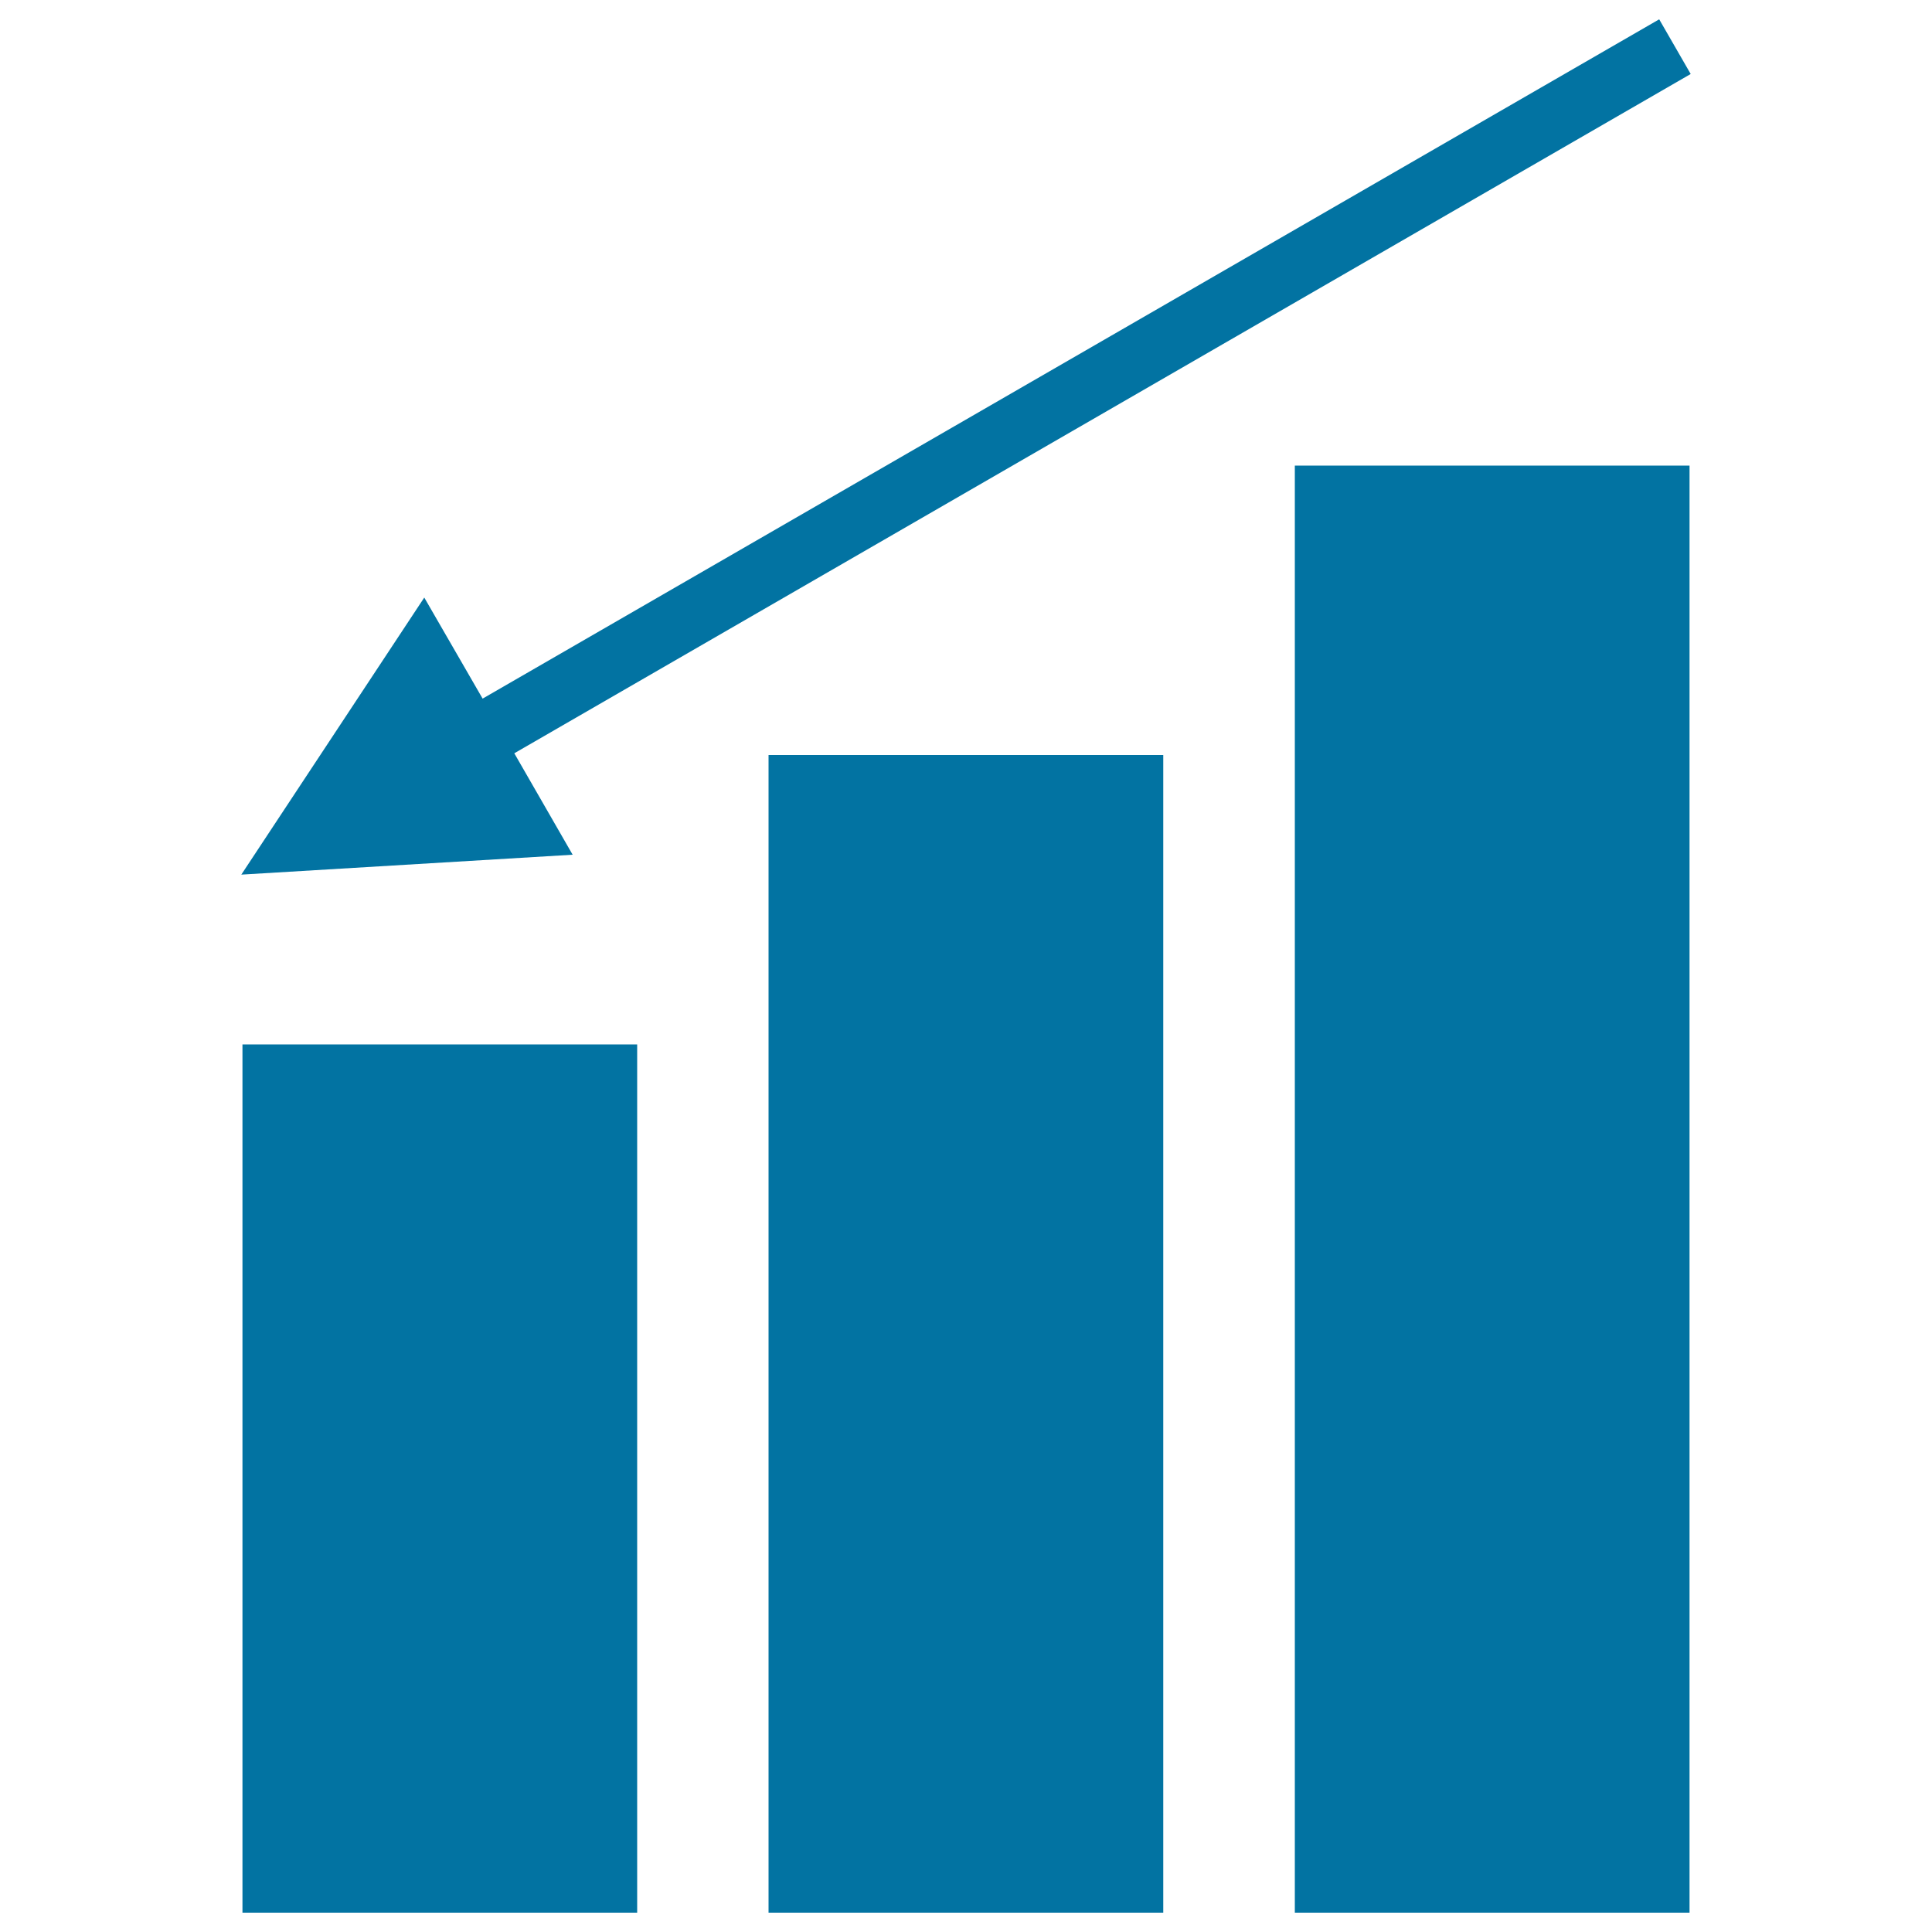
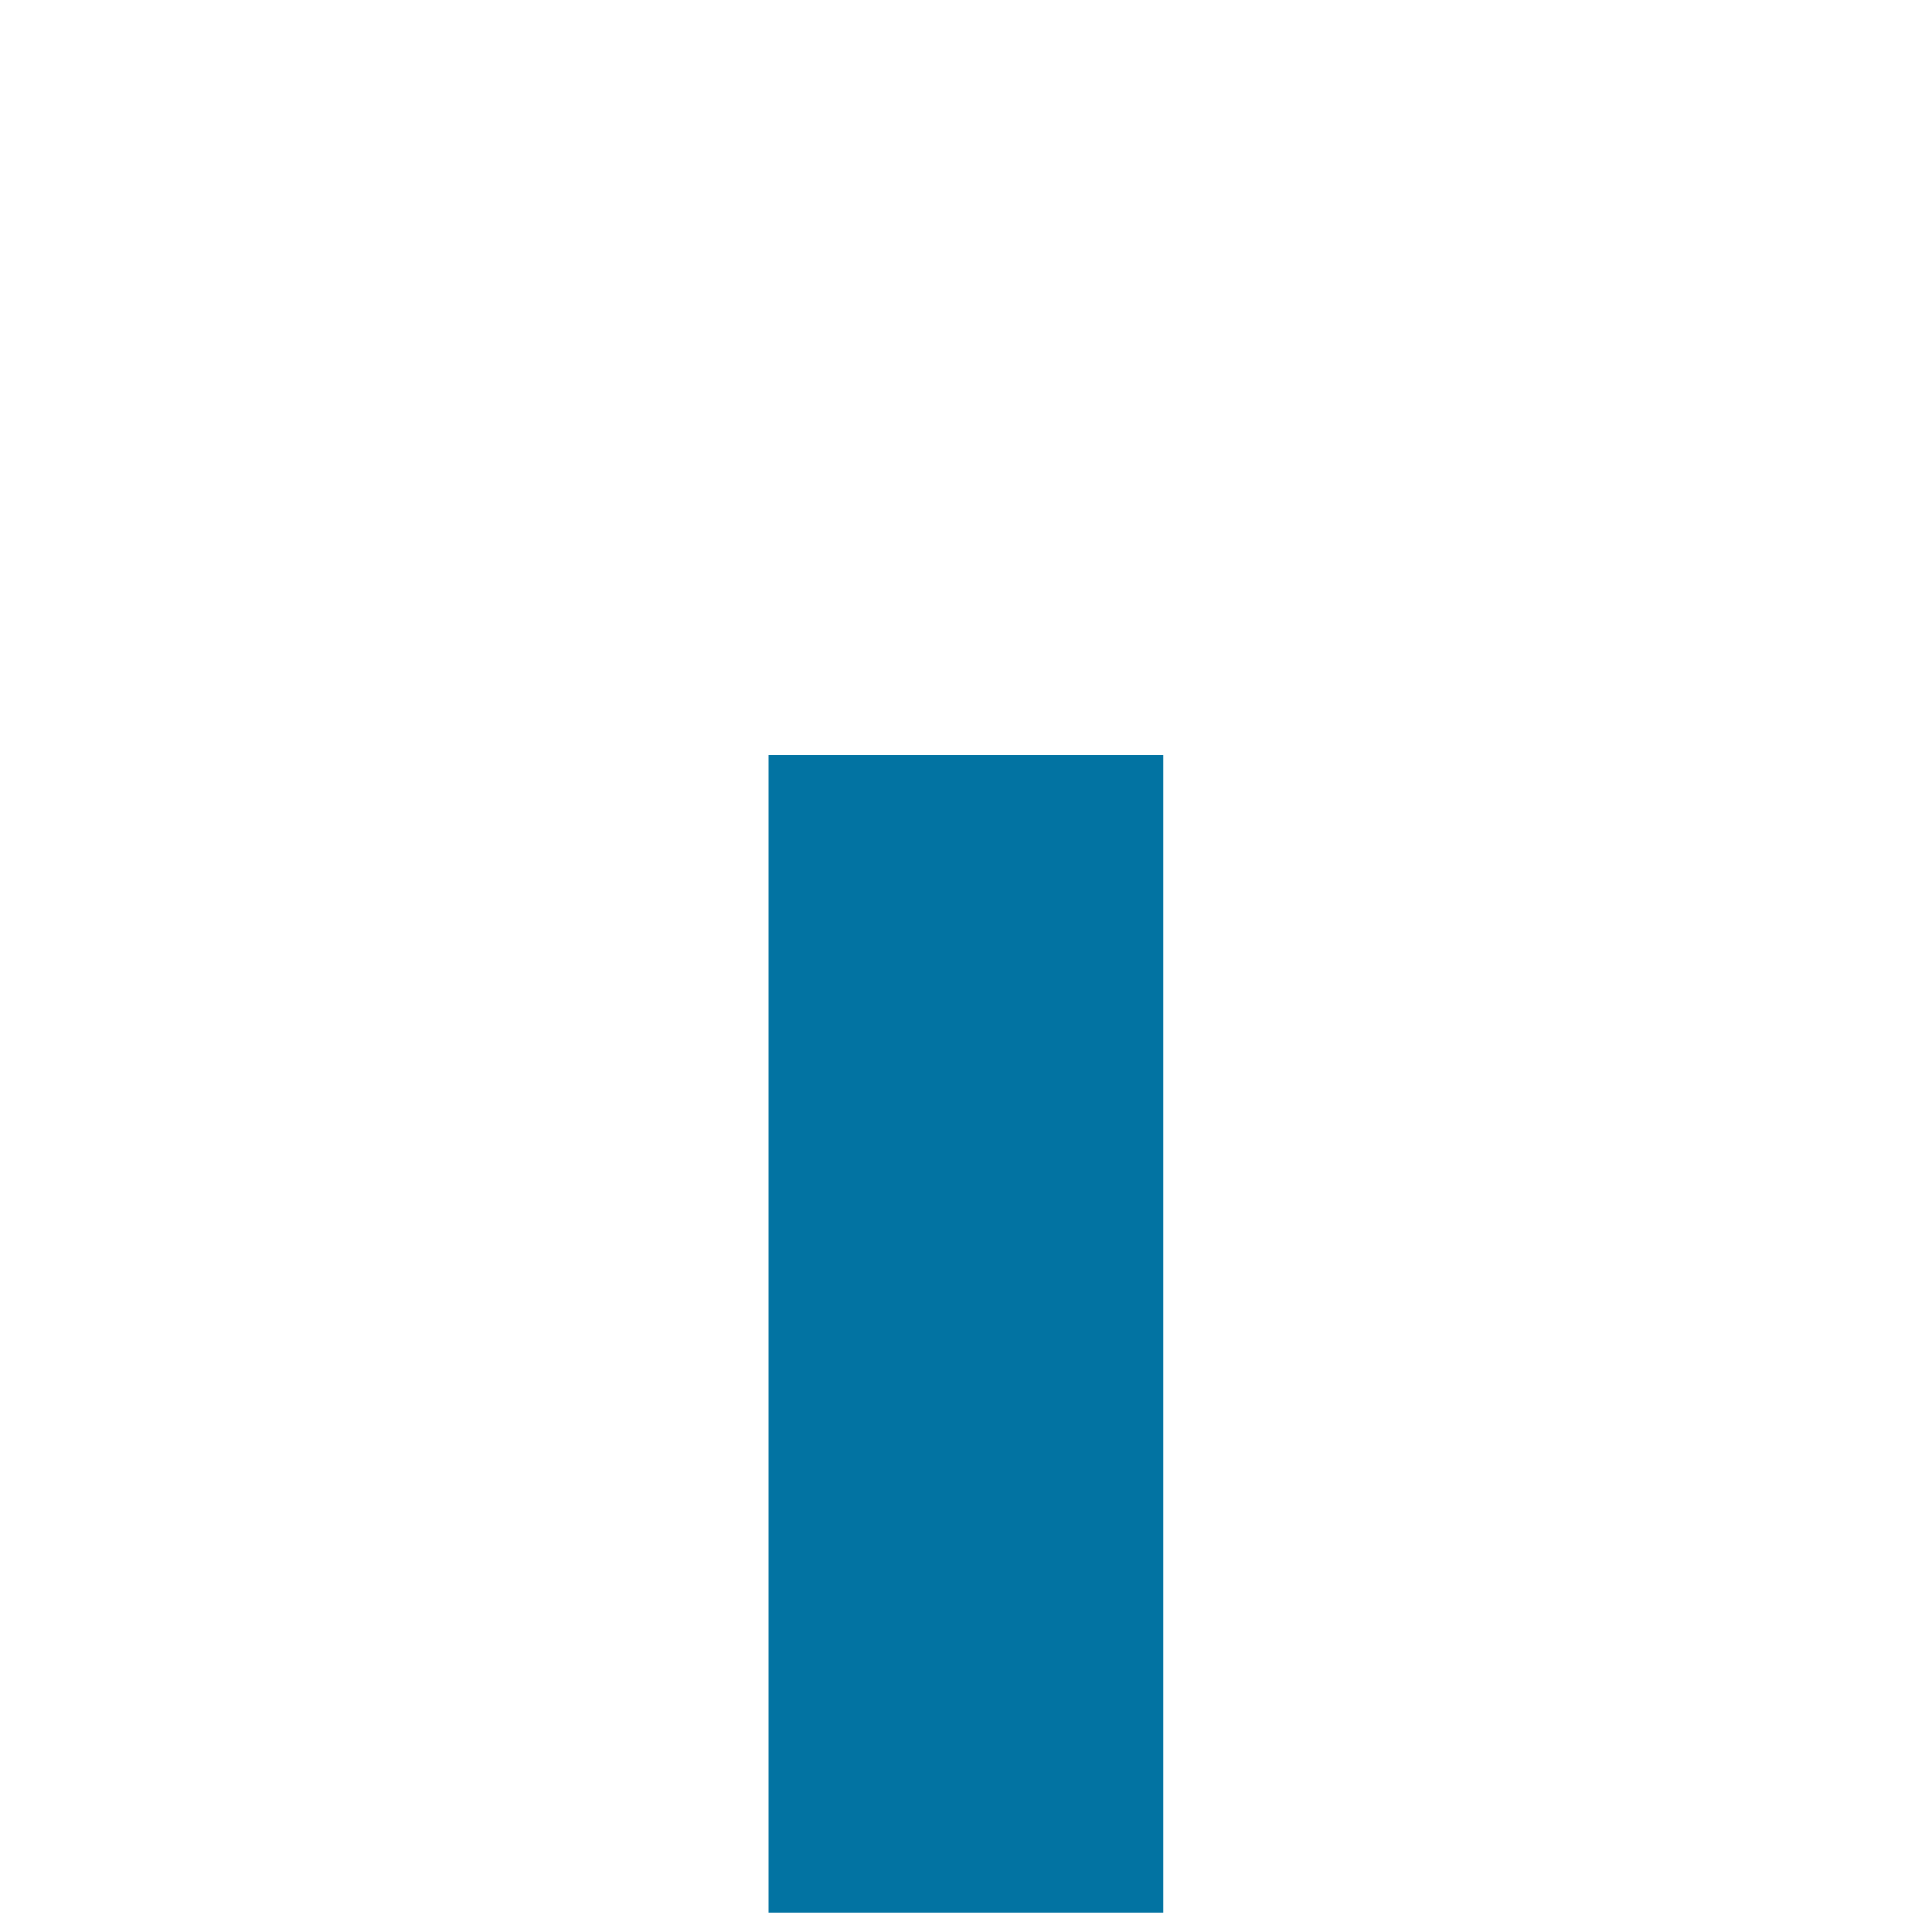
<svg xmlns="http://www.w3.org/2000/svg" viewBox="0 0 1000 1000" style="fill:#0273a2">
  <title>Calculations Down Bars Graphic Interface Symbol SVG icon</title>
  <g>
    <g>
-       <rect x="125.5" y="540.6" width="204.3" height="449.4" />
      <rect x="397.8" y="390.8" width="204.3" height="599.2" />
-       <rect x="670.2" y="241" width="204.3" height="749" />
-       <polygon points="266.2,389.9 875.1,38.3 858.8,10 249.8,361.6 219.6,309.3 124.9,452.7 296.4,442.4 " />
    </g>
  </g>
</svg>